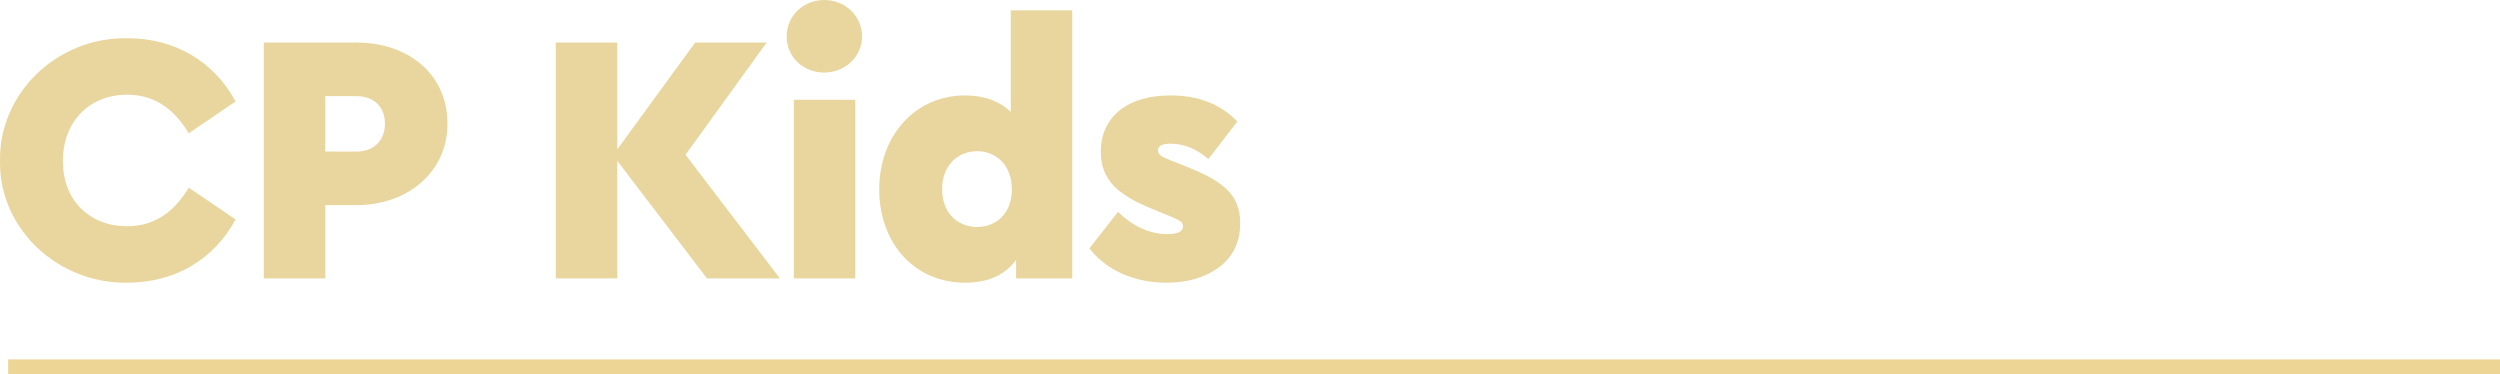
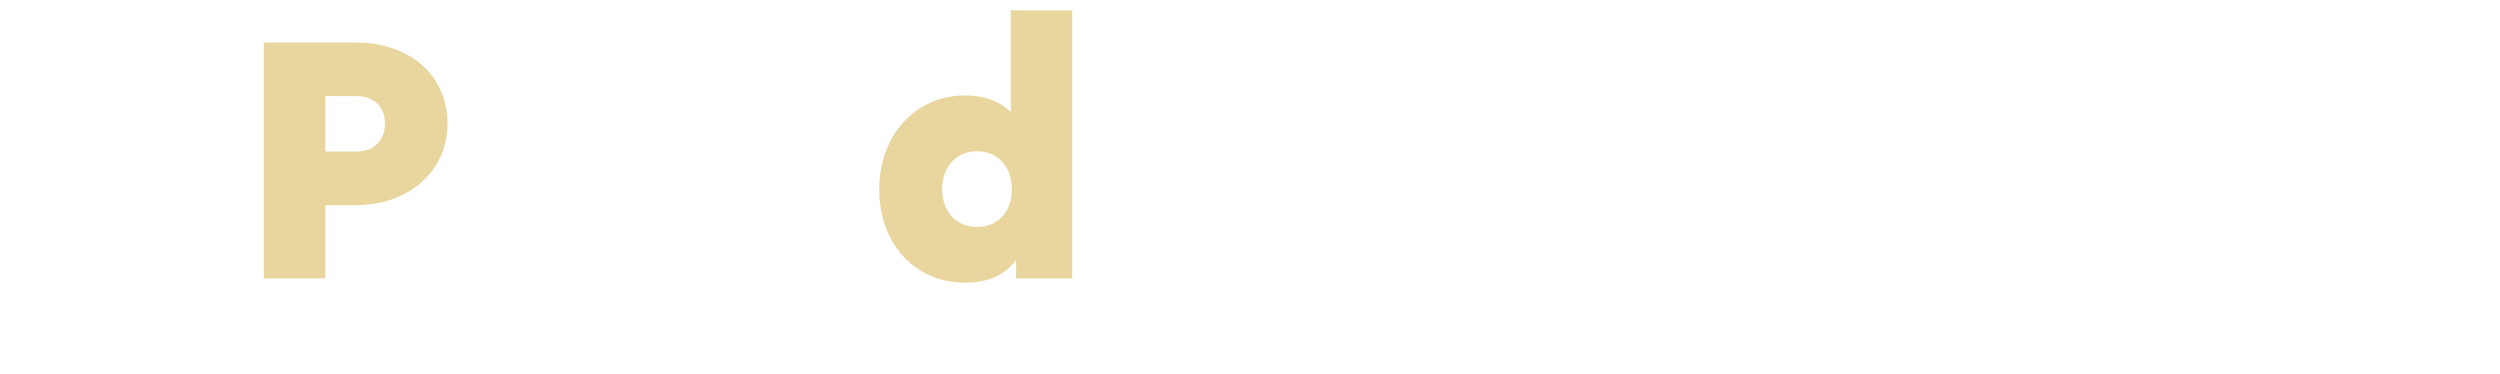
<svg xmlns="http://www.w3.org/2000/svg" width="1364.449" height="204.162" viewBox="0 0 1364.449 204.162">
  <defs>
    <clipPath id="clip-path">
      <rect id="Rectangle_290" data-name="Rectangle 290" width="154.303" height="676.871" fill="none" />
    </clipPath>
  </defs>
  <g id="Group_491" data-name="Group 491" transform="translate(-247.551 -16329.838)">
-     <rect id="Rectangle_291" data-name="Rectangle 291" width="1360" height="8" transform="translate(252 16526)" fill="#edd596" />
    <g id="Group_392" data-name="Group 392" transform="translate(924.422 16329.838) rotate(90)" clip-path="url(#clip-path)">
-       <path id="Path_359" data-name="Path 359" d="M26.1,744.785c0-25.748,12.678-47.206,34.526-58.909l17.36,25.553c-14.044,8.388-21.067,19.507-21.067,33.551,0,20.482,14.435,35.112,36.086,35.112,10.729,0,19.312-3.316,25.945-9.753,6.436-6.633,9.753-15.021,9.753-25.359,0-14.044-7.022-25.163-21.067-33.551L125,685.876c21.847,11.7,34.526,33.161,34.526,59.1.586,37.843-29.453,70.224-66.712,69.443-36.866.586-67.492-31.406-66.711-69.638" transform="translate(-5.233 -137.566)" fill="#e9d69e" />
      <path id="Path_360" data-name="Path 360" d="M29.036,641.449V590.927c0-28.673,17.555-49.741,44.28-49.741,26.333,0,44.475,21.653,44.475,49.741V607.9h39.987v33.551ZM88.53,590.733c0-9.363-6.047-15.41-15.215-15.41S58.3,581.37,58.3,590.733V607.9H88.53Z" transform="translate(-5.824 -108.546)" fill="#e9d69e" />
-       <path id="Path_361" data-name="Path 361" d="M157.778,354.061,93.6,403.022h64.176v33.551H29.036V403.022H87.36L29.036,360.5V321.485l61.25,44.28,67.492-51.5Z" transform="translate(-5.824 -63.033)" fill="#e9d69e" />
-       <path id="Path_362" data-name="Path 362" d="M0,278.829c0-11.509,8.777-20.678,19.9-20.678,10.923,0,19.7,9.169,19.7,20.678S31.015,299.31,19.9,299.31,0,290.337,0,278.829m54.422-16.971h97.532v33.551H54.422Z" transform="translate(0 -51.777)" fill="#e9d69e" />
      <path id="Path_363" data-name="Path 363" d="M7.075,114.68h146.3V145.3H143.23c8.388,6.047,12.484,15.411,12.484,27.894,0,27.309-21.262,46.815-50.912,46.815s-51.3-19.9-51.3-46.815c0-10.339,2.926-18.532,8.973-24.969H7.075Zm76.856,51.886c0,10.339,7.608,19.117,20.676,19.117s20.677-8.388,20.677-19.117c0-10.338-7.218-18.921-20.482-18.921s-20.872,8.583-20.872,18.921" transform="translate(-1.419 -23.001)" fill="#e9d69e" />
-       <path id="Path_364" data-name="Path 364" d="M128.739,66.712c8-8.388,12.094-17.361,12.094-26.919,0-5.657-1.365-8.583-4.291-8.583-2.146,0-3.122,1.56-4.877,5.657L127.178,47.79c-7.8,19.312-15.995,28.285-31.4,28.285-19.312,0-30.625-15.02-30.625-37.843,0-15.41,4.682-27.5,14.24-36.671L99.87,17.36c-5.657,6.632-8.388,13.46-8.388,20.676,0,4.486,1.17,6.828,3.705,6.828,2.146,0,3.512-1.951,5.267-6.633l3.9-9.753C112.158,8.972,119.571,0,134.981,0c9.947,0,17.946,3.706,23.8,11.314,5.656,7.607,8.583,17.165,8.583,29.065,0,17.36-6.828,32.77-18.726,41.939Z" transform="translate(-13.067)" fill="#e9d69e" />
    </g>
  </g>
</svg>